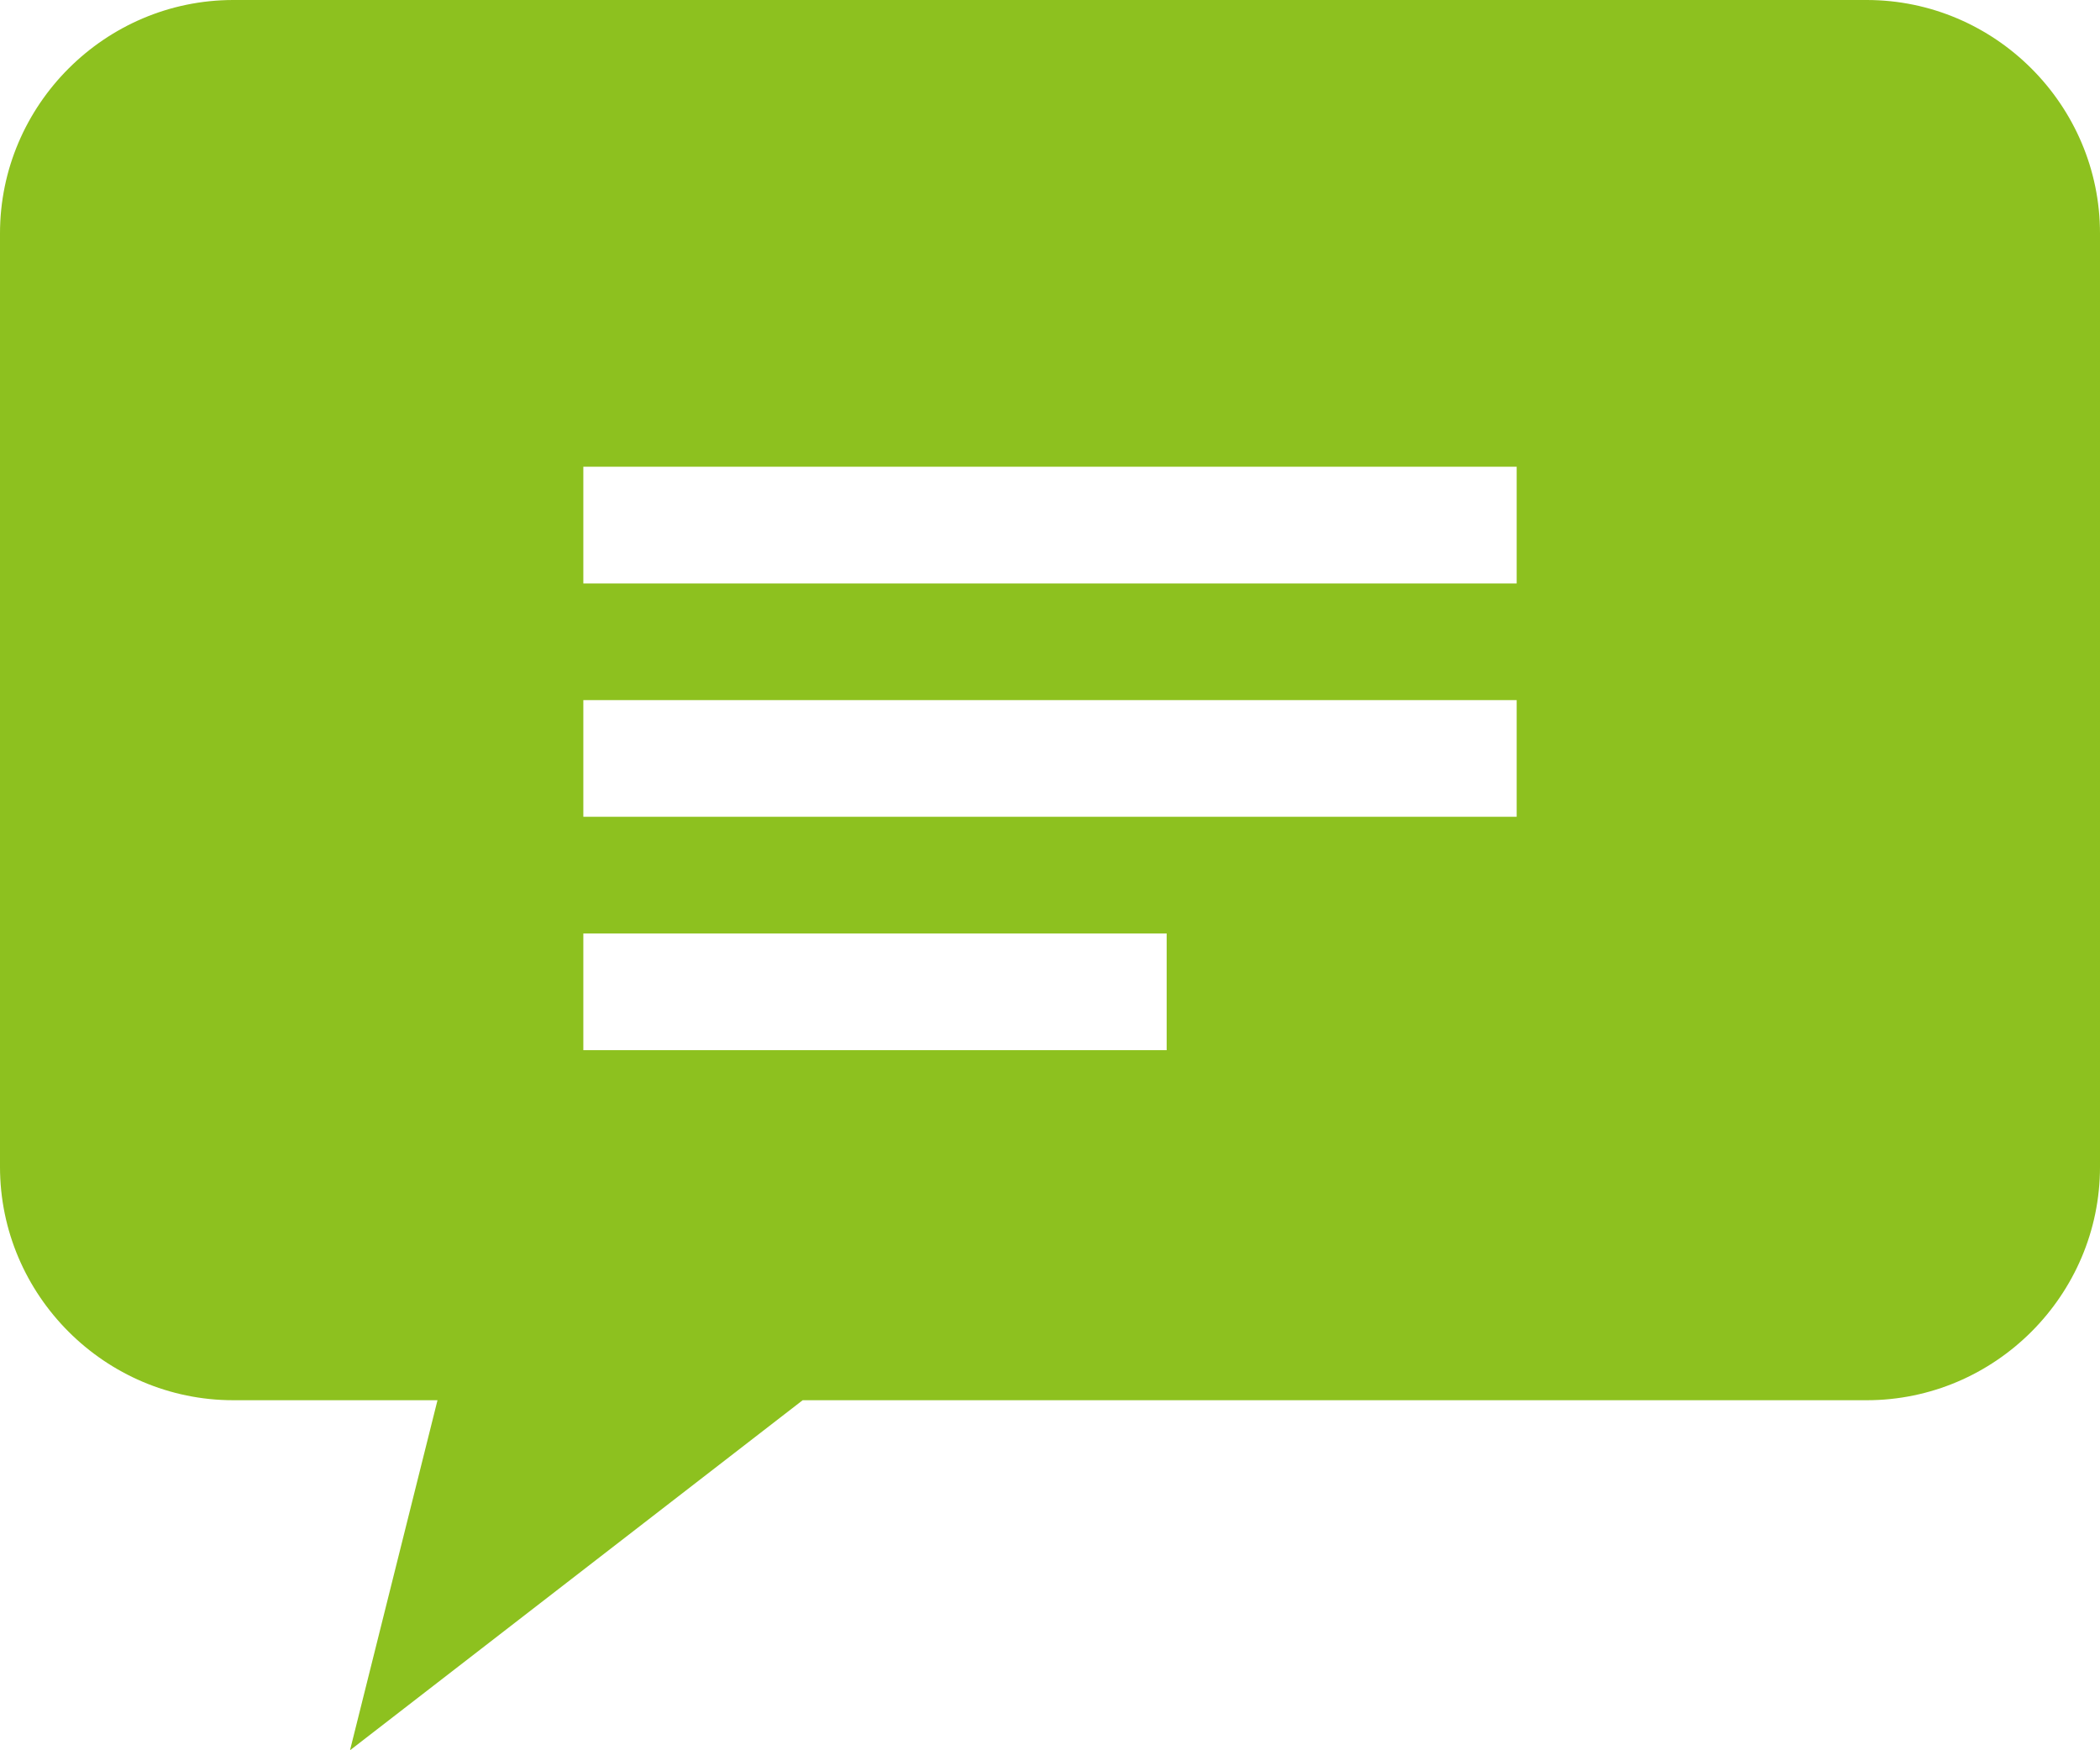
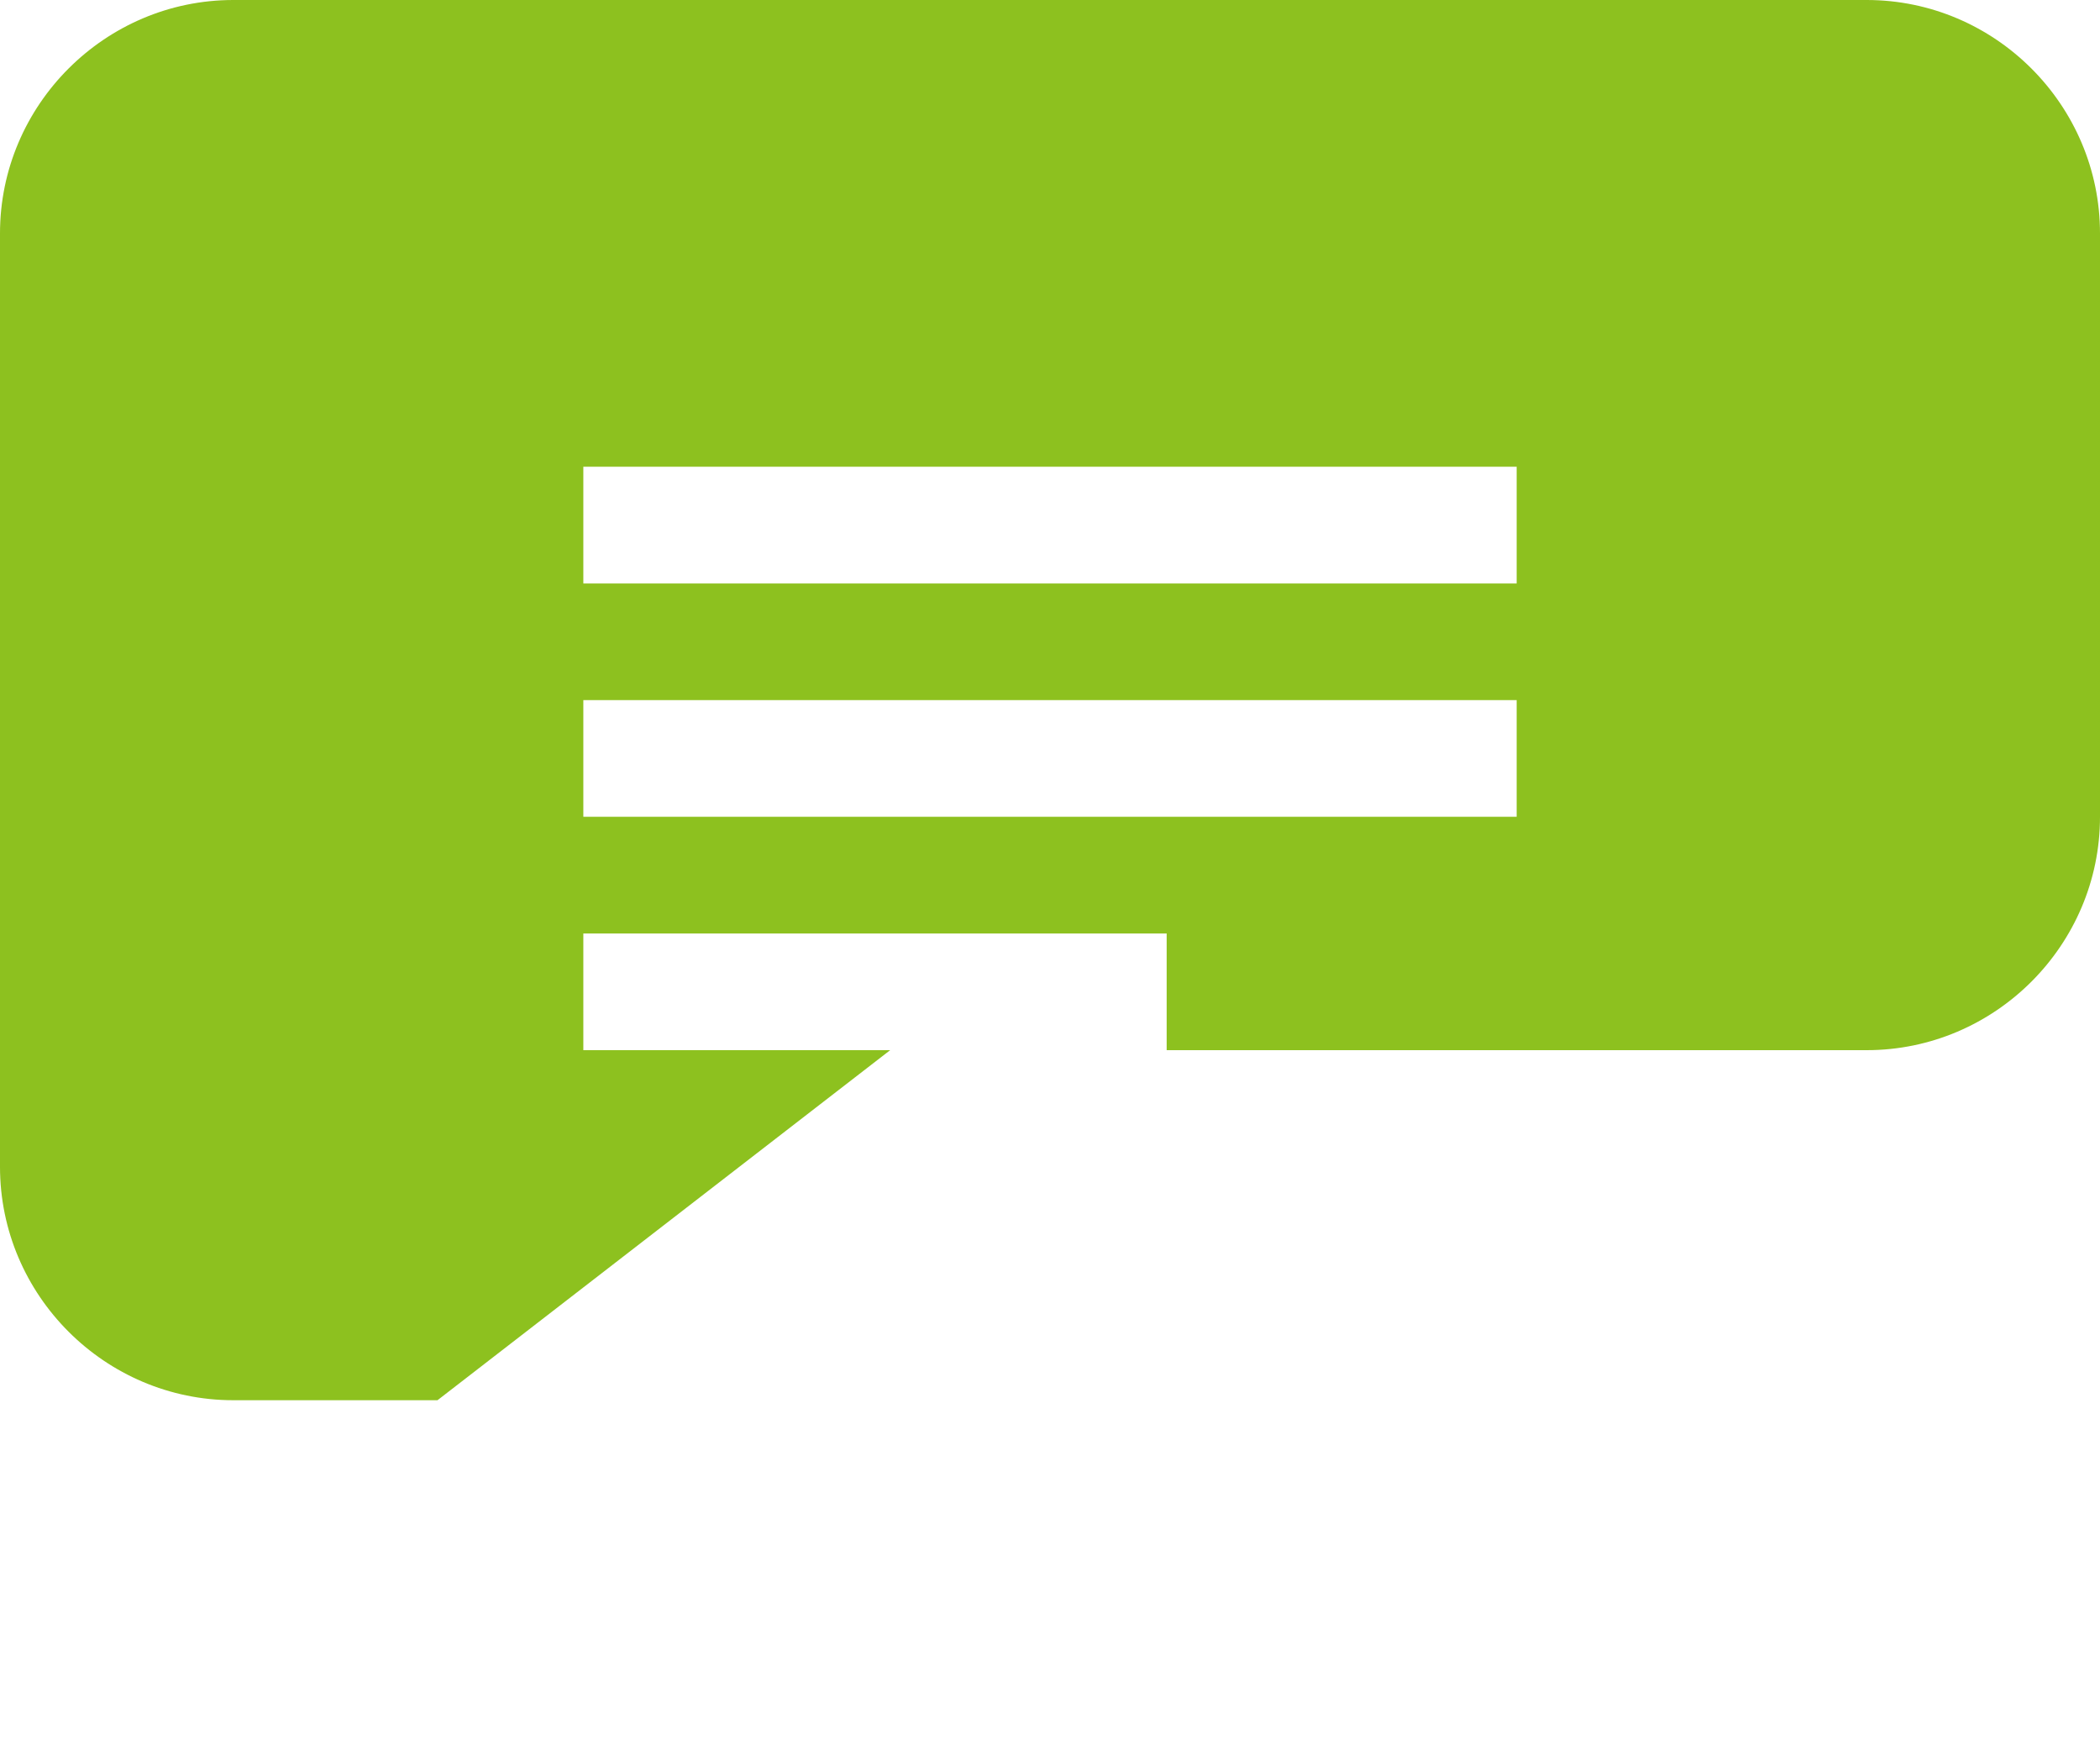
<svg xmlns="http://www.w3.org/2000/svg" version="1.1" id="レイヤー_1" x="0px" y="0px" width="18" height="15" viewBox="0 0 18 15" style="enable-background:new 0 0 18 15;" xml:space="preserve">
  <style type="text/css">
	.st0{fill:#8DC11F;}
</style>
-   <path class="st0" d="M16,0H2C0.9,0,0,0.9,0,2v8c0,1.1,0.9,2,2,2h1.75L3,15l3.88-3H16c1.1,0,2-0.9,2-2V2C18,0.9,17.1,0,16,0z M10,9H5  V8h5V9z M13,7H5V6h8V7z M13,5H5V4h8V5z" />
+   <path class="st0" d="M16,0H2C0.9,0,0,0.9,0,2v8c0,1.1,0.9,2,2,2h1.75l3.88-3H16c1.1,0,2-0.9,2-2V2C18,0.9,17.1,0,16,0z M10,9H5  V8h5V9z M13,7H5V6h8V7z M13,5H5V4h8V5z" />
</svg>